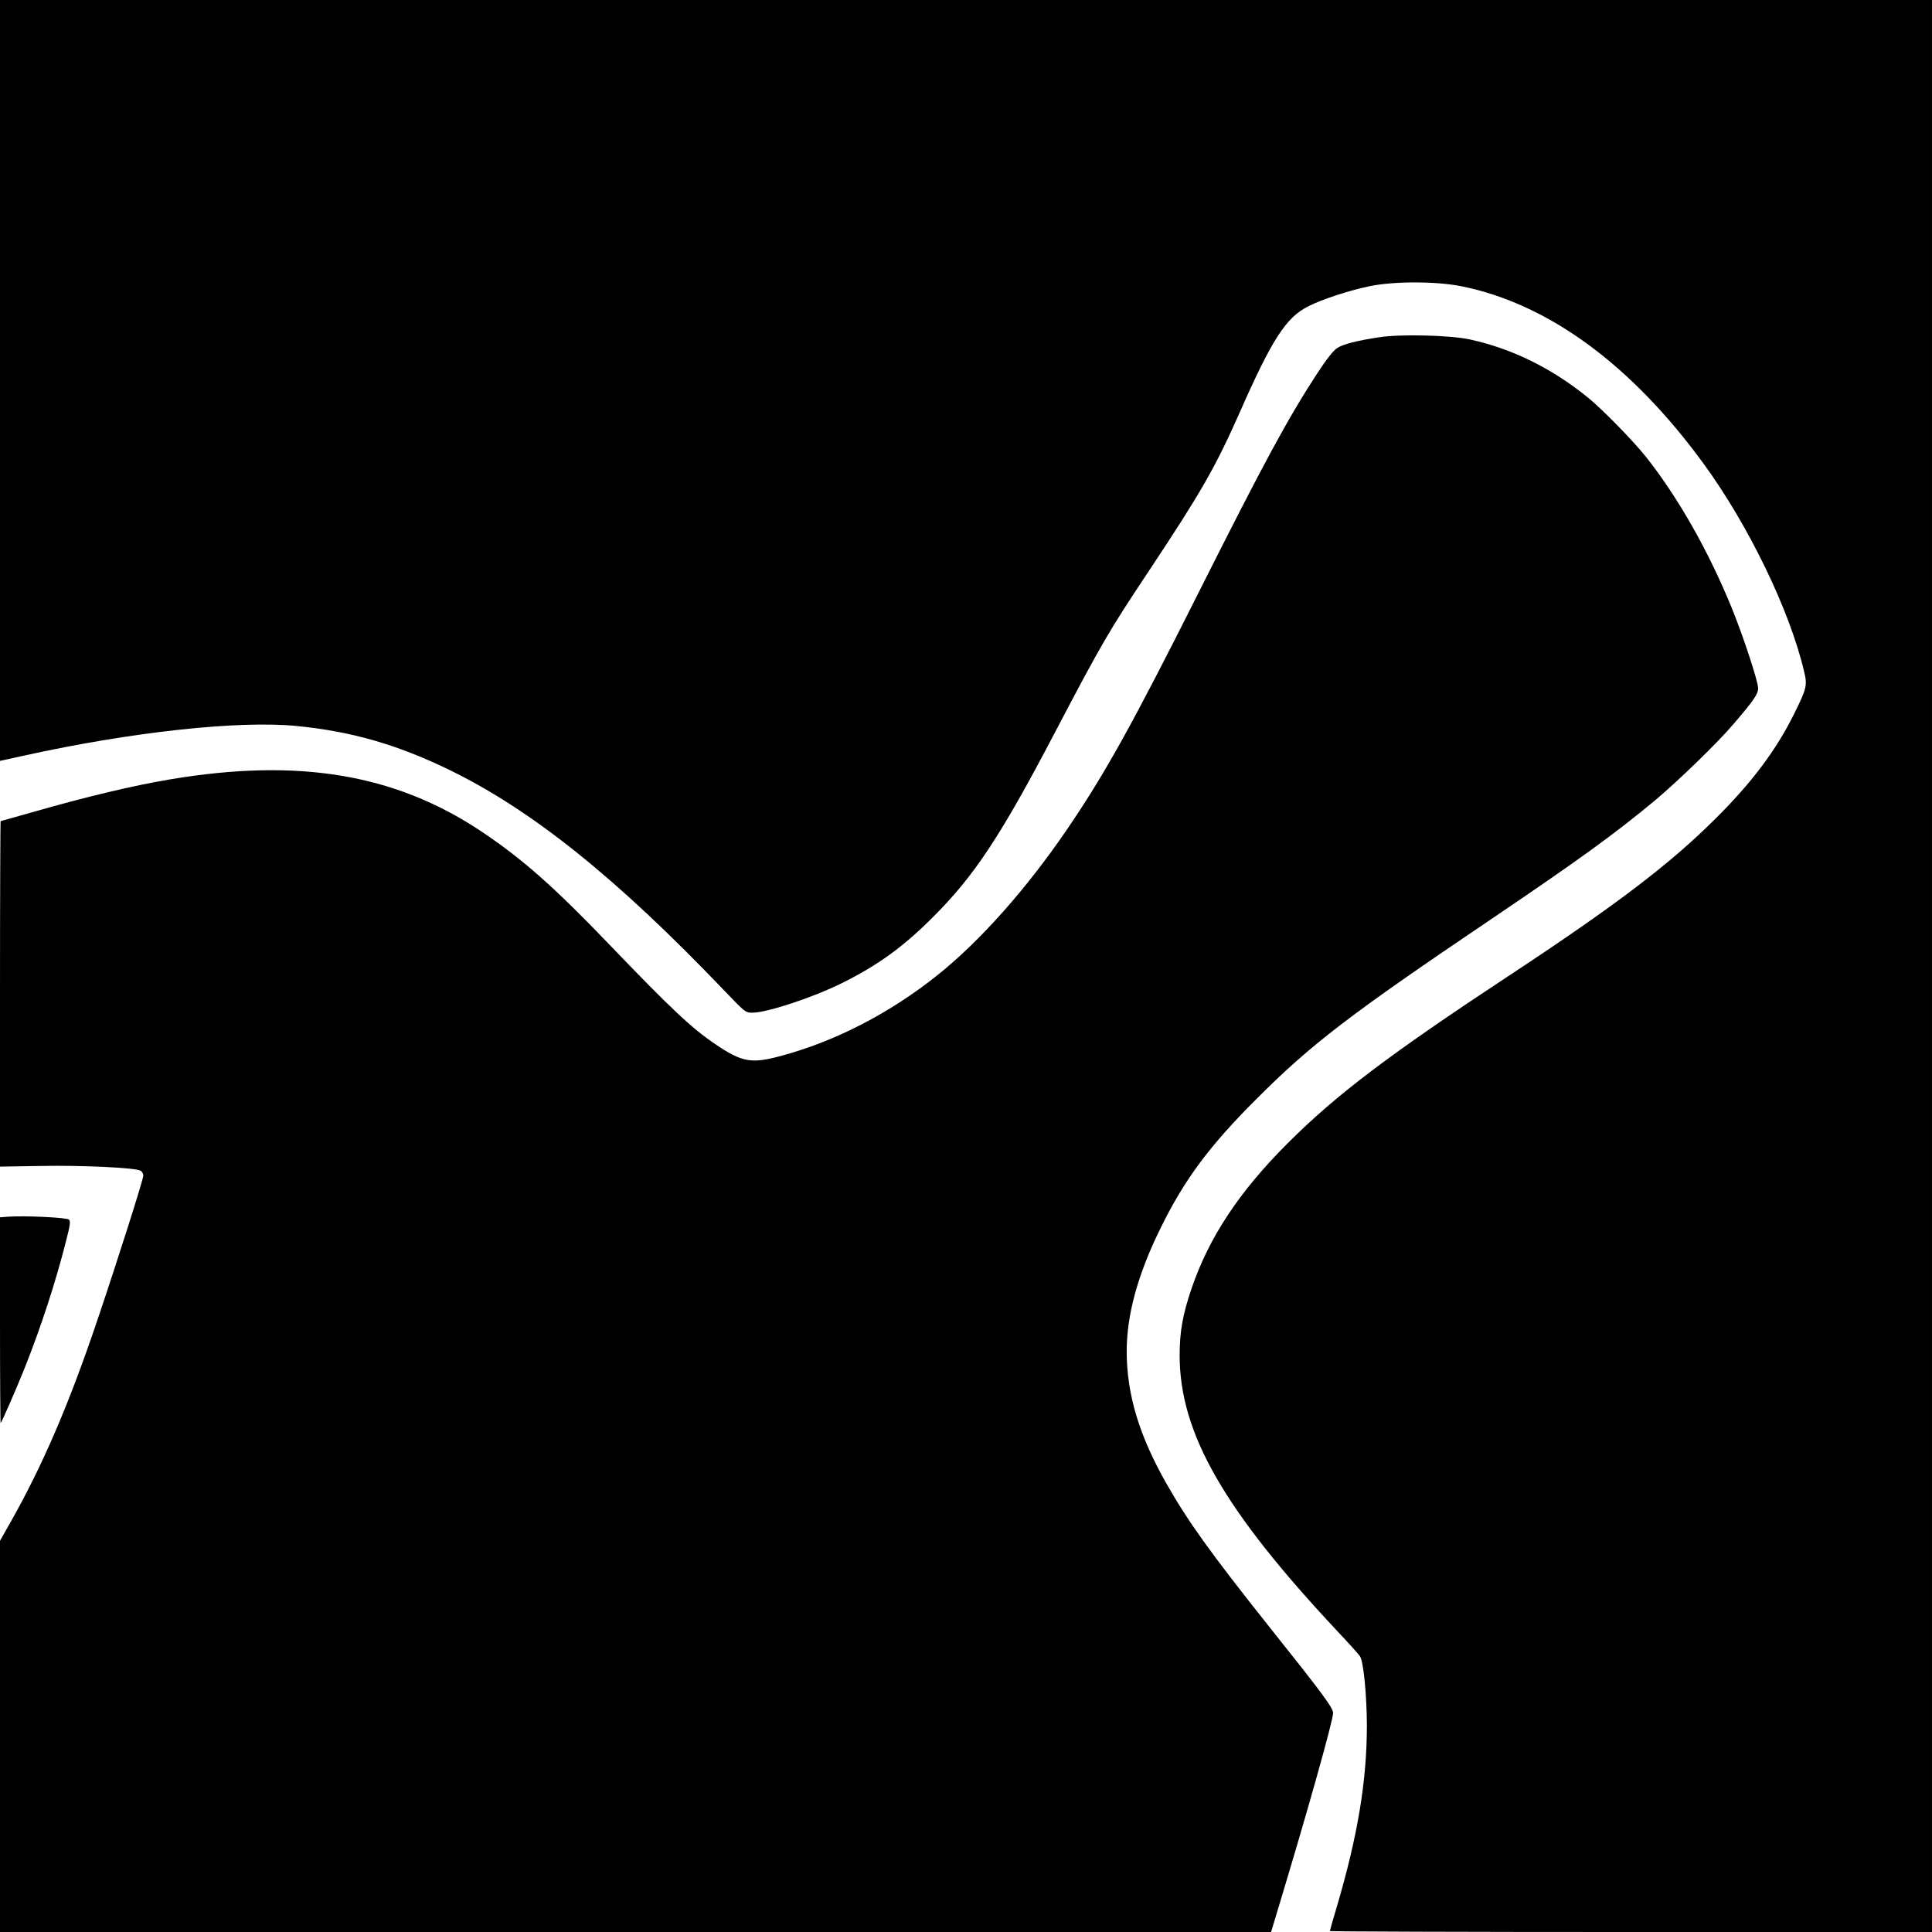
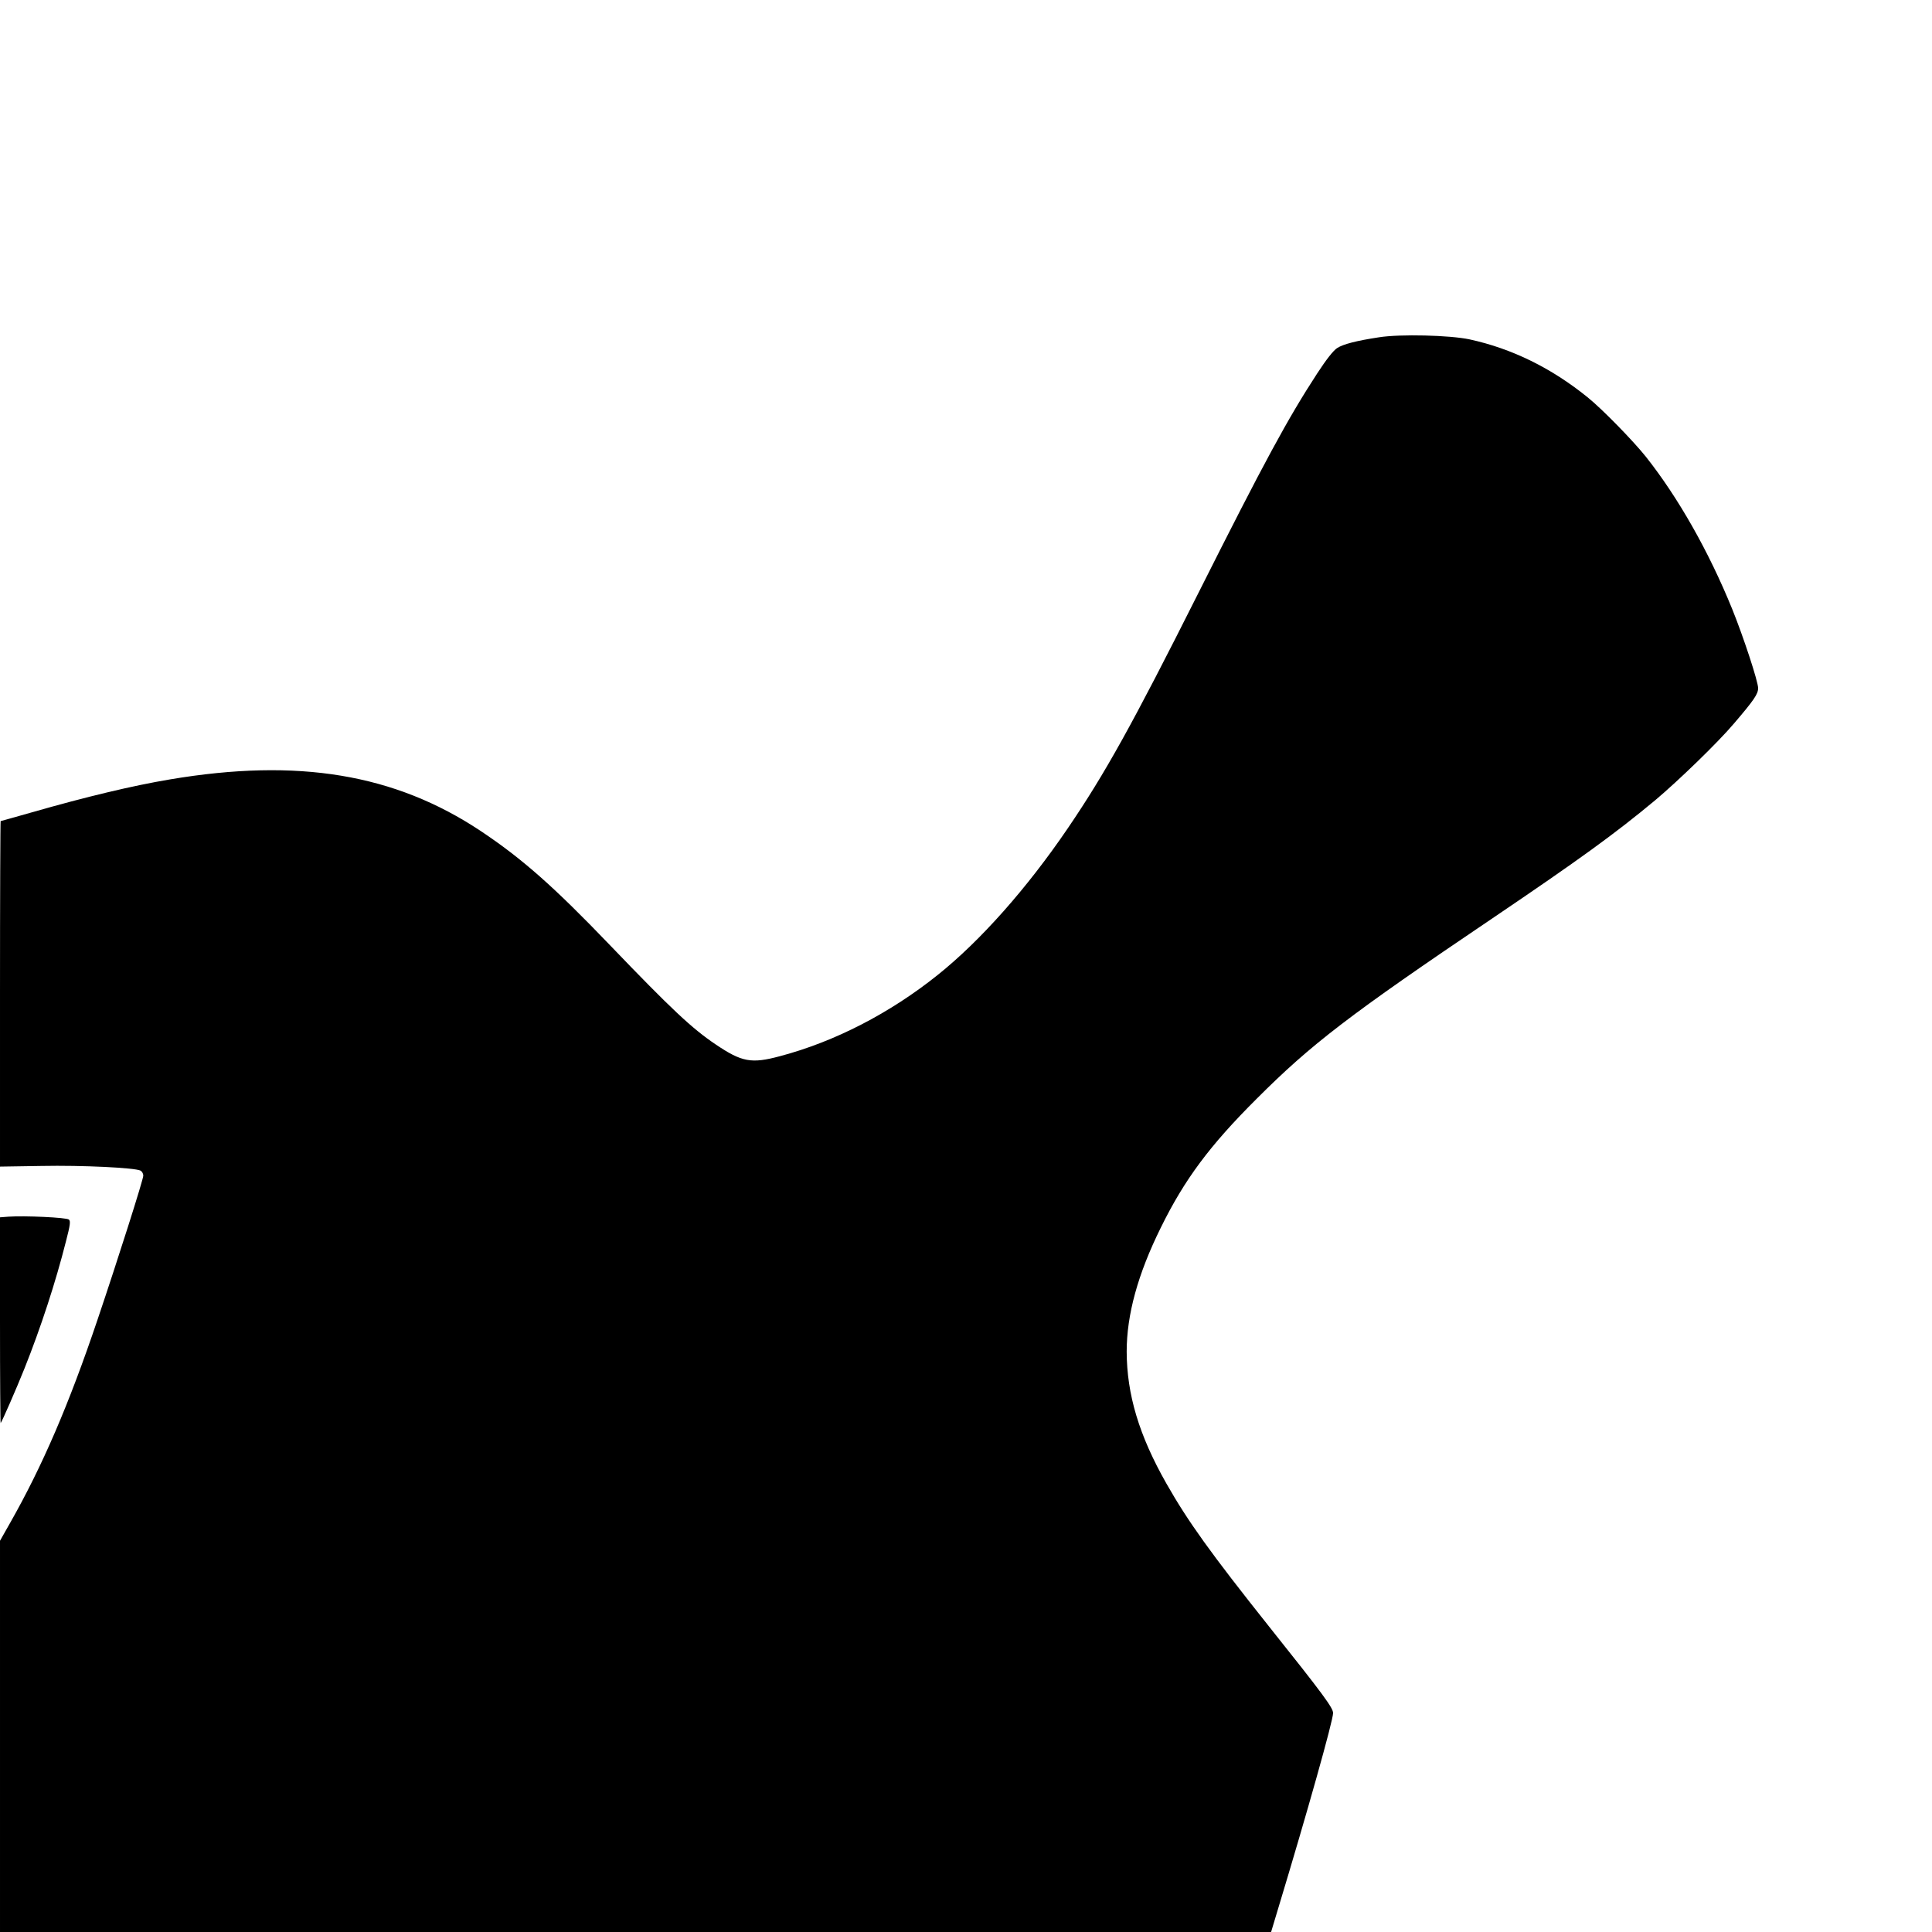
<svg xmlns="http://www.w3.org/2000/svg" version="1.0" width="1200pt" height="1200pt" viewBox="0 0 1200 1200" preserveAspectRatio="xMidYMid meet">
  <g transform="translate(0,1200) scale(0.1,-0.1)" fill="#000000" stroke="none">
-     <path d="M0 9637 l0 -2363 150 33 c662 146 1327 219 1690 184 339 -33 623 -114 945 -270 516 -250 1042 -671 1713 -1373 130 -136 133 -138 175 -138 91 0 375 94 557 184 221 110 378 223 561 406 259 257 424 506 761 1150 292 556 333 627 588 1010 324 488 409 638 560 978 200 454 288 591 427 660 82 42 250 97 373 123 152 33 418 33 577 1 539 -108 1057 -488 1505 -1103 278 -381 533 -907 623 -1287 22 -89 17 -108 -62 -267 -111 -224 -261 -424 -483 -645 -286 -286 -621 -541 -1295 -985 -734 -484 -1061 -731 -1361 -1030 -304 -302 -494 -588 -603 -908 -55 -162 -74 -267 -74 -417 1 -483 275 -960 983 -1715 67 -71 129 -140 137 -152 22 -33 42 -238 43 -428 0 -343 -56 -684 -185 -1122 -25 -83 -45 -154 -45 -157 0 -3 842 -6 1870 -6 l1870 0 0 6000 0 6000 -6000 0 -6000 0 0 -2363z" />
-     <path d="M8565 9905 c-138 -21 -221 -42 -260 -67 -23 -15 -66 -69 -124 -158 -181 -278 -324 -540 -741 -1370 -407 -810 -576 -1114 -808 -1455 -253 -372 -542 -698 -807 -910 -297 -238 -640 -415 -980 -505 -178 -48 -237 -37 -400 73 -147 99 -273 217 -656 616 -348 363 -546 538 -804 710 -533 354 -1134 454 -1929 320 -233 -39 -521 -108 -856 -204 -106 -30 -194 -55 -196 -55 -2 0 -4 -483 -4 -1073 l0 -1073 256 4 c257 5 582 -11 617 -29 9 -5 17 -19 17 -31 0 -24 -156 -515 -284 -894 -178 -528 -342 -908 -542 -1261 l-64 -113 0 -1215 0 -1215 3948 0 3947 0 43 143 c180 595 342 1170 342 1217 0 32 -60 114 -399 539 -361 454 -502 650 -636 886 -170 299 -246 553 -247 820 0 229 69 481 212 770 147 299 303 509 595 800 340 340 574 520 1466 1122 538 364 759 524 1009 732 144 121 389 358 489 476 125 146 151 184 151 221 0 41 -91 318 -161 491 -145 357 -335 692 -536 946 -79 99 -272 297 -363 370 -225 182 -470 302 -732 359 -122 26 -431 34 -563 13z" />
+     <path d="M8565 9905 c-138 -21 -221 -42 -260 -67 -23 -15 -66 -69 -124 -158 -181 -278 -324 -540 -741 -1370 -407 -810 -576 -1114 -808 -1455 -253 -372 -542 -698 -807 -910 -297 -238 -640 -415 -980 -505 -178 -48 -237 -37 -400 73 -147 99 -273 217 -656 616 -348 363 -546 538 -804 710 -533 354 -1134 454 -1929 320 -233 -39 -521 -108 -856 -204 -106 -30 -194 -55 -196 -55 -2 0 -4 -483 -4 -1073 l0 -1073 256 4 c257 5 582 -11 617 -29 9 -5 17 -19 17 -31 0 -24 -156 -515 -284 -894 -178 -528 -342 -908 -542 -1261 l-64 -113 0 -1215 0 -1215 3948 0 3947 0 43 143 c180 595 342 1170 342 1217 0 32 -60 114 -399 539 -361 454 -502 650 -636 886 -170 299 -246 553 -247 820 0 229 69 481 212 770 147 299 303 509 595 800 340 340 574 520 1466 1122 538 364 759 524 1009 732 144 121 389 358 489 476 125 146 151 184 151 221 0 41 -91 318 -161 491 -145 357 -335 692 -536 946 -79 99 -272 297 -363 370 -225 182 -470 302 -732 359 -122 26 -431 34 -563 13" />
    <path d="M52 4443 l-52 -4 0 -641 c0 -353 2 -639 4 -637 8 8 98 214 148 339 101 253 194 537 258 791 26 100 29 124 18 134 -14 13 -274 25 -376 18z" />
  </g>
</svg>